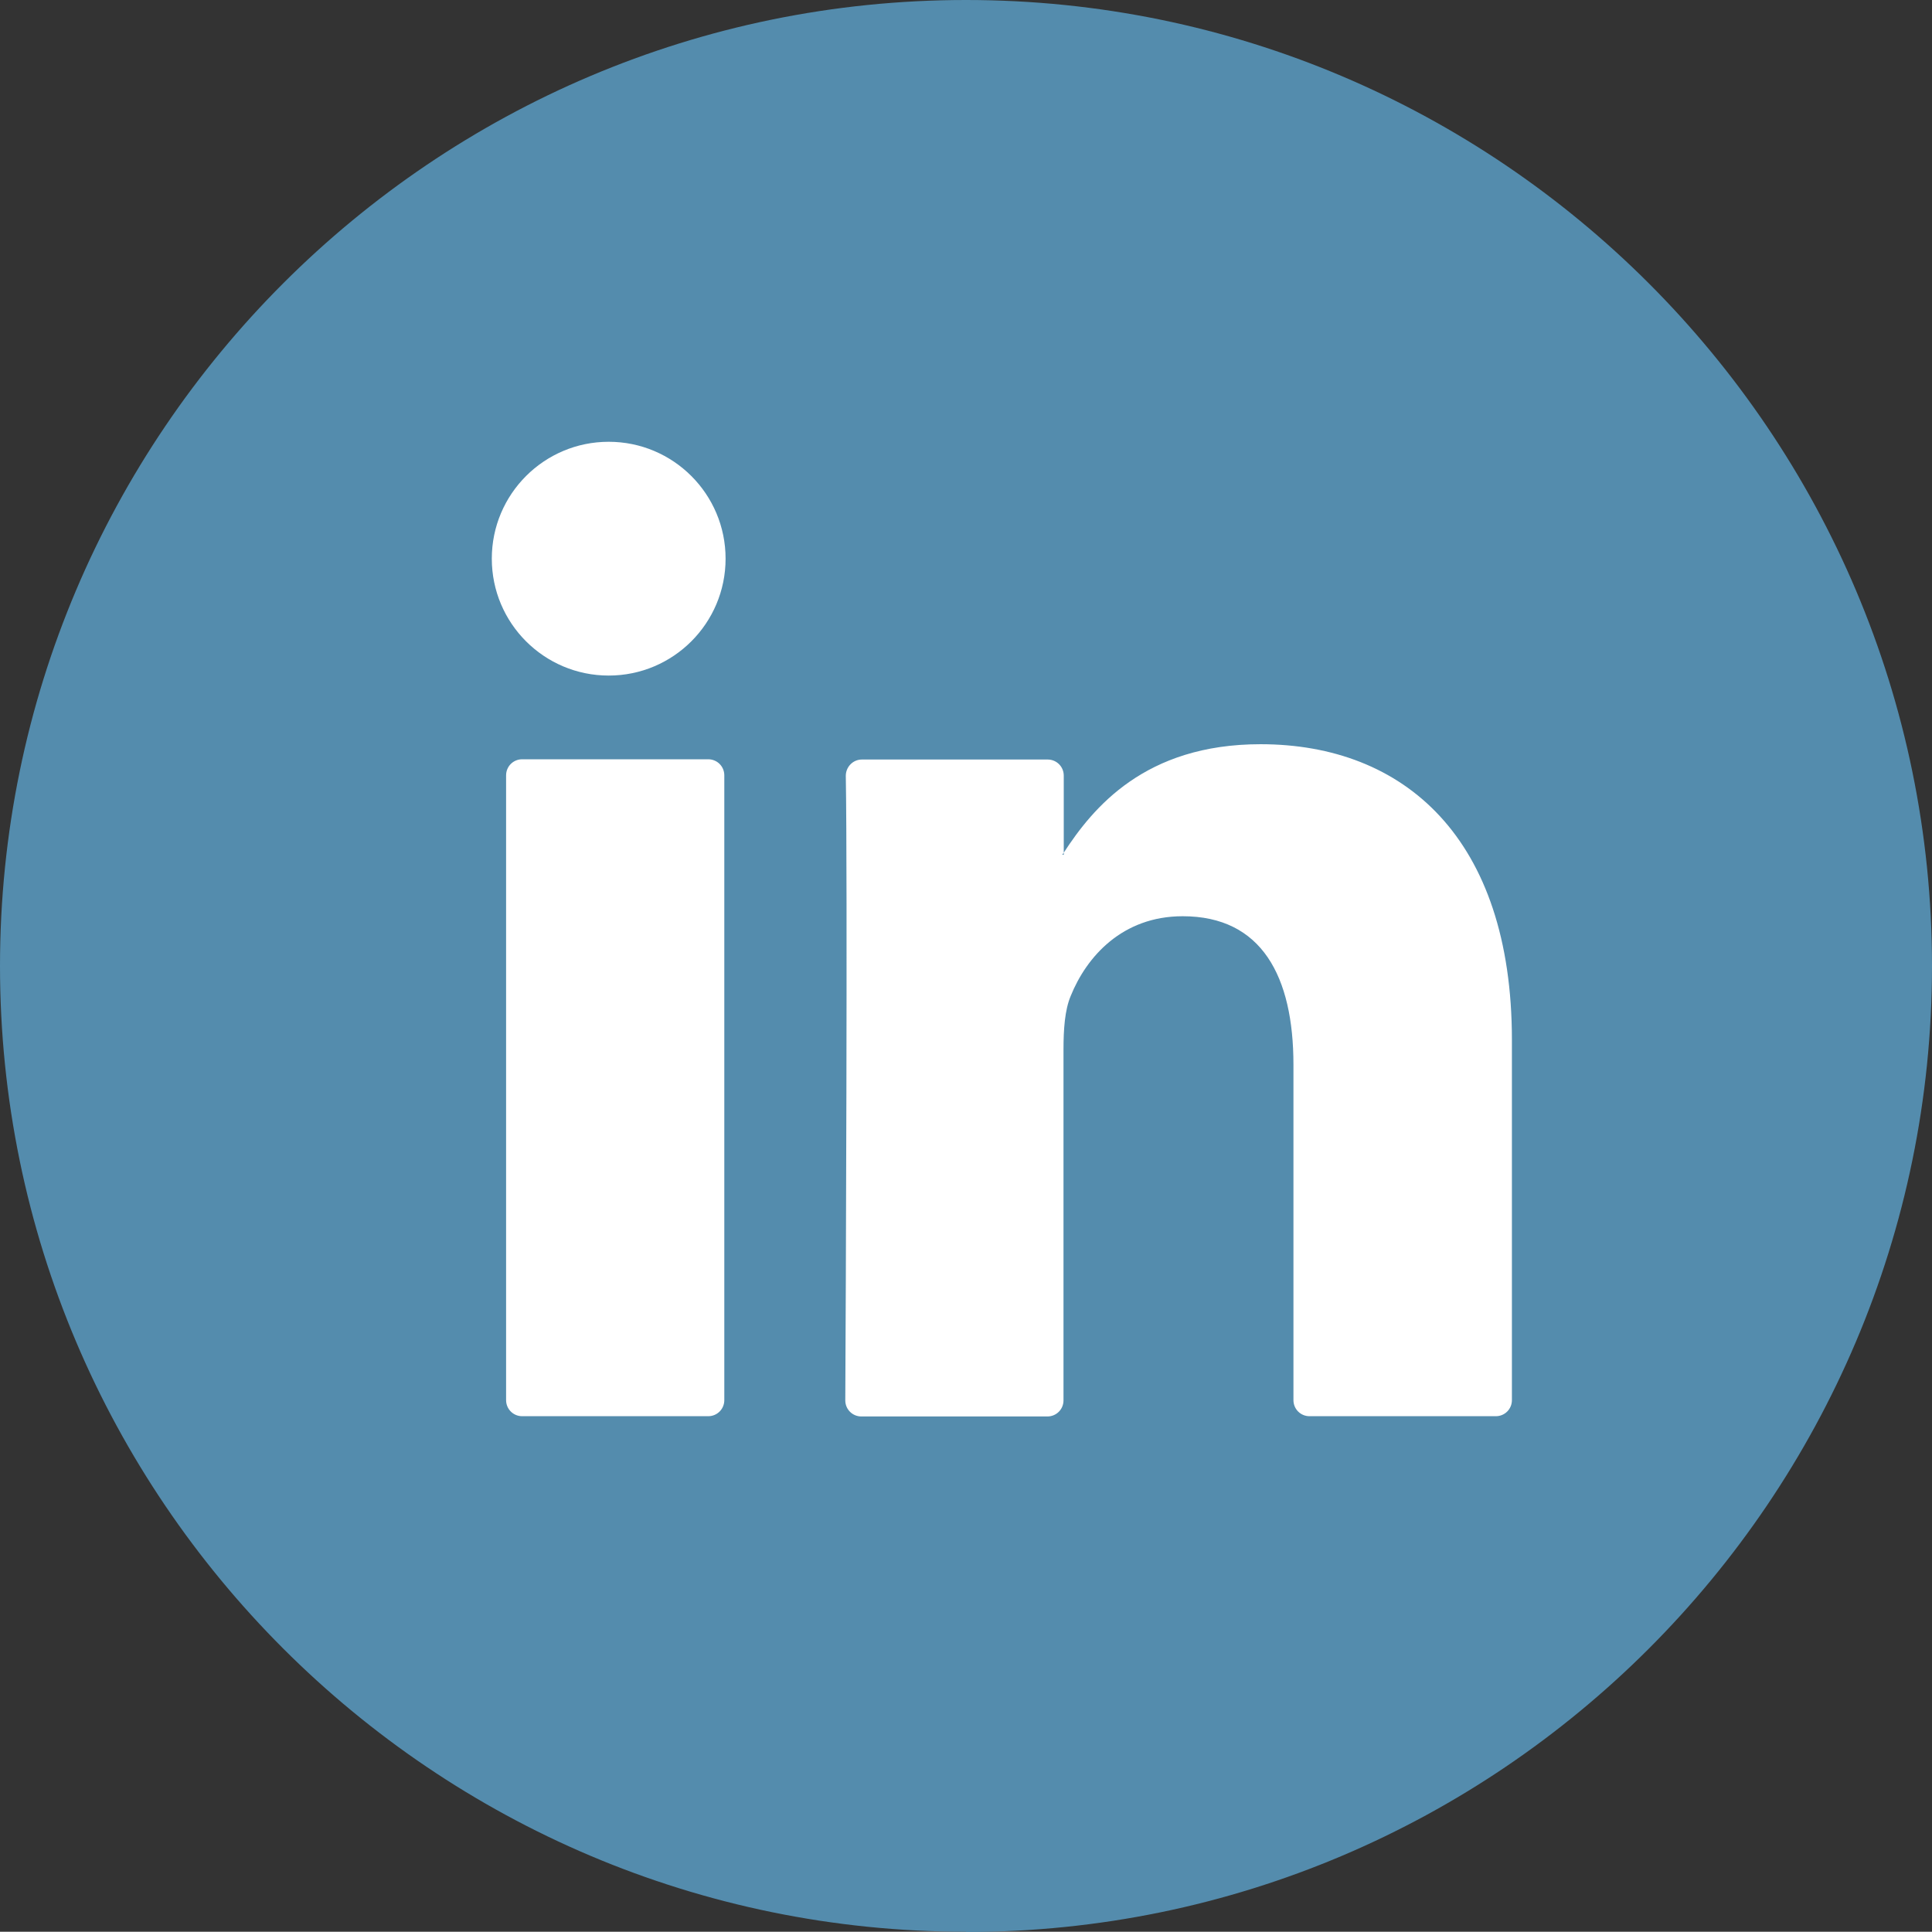
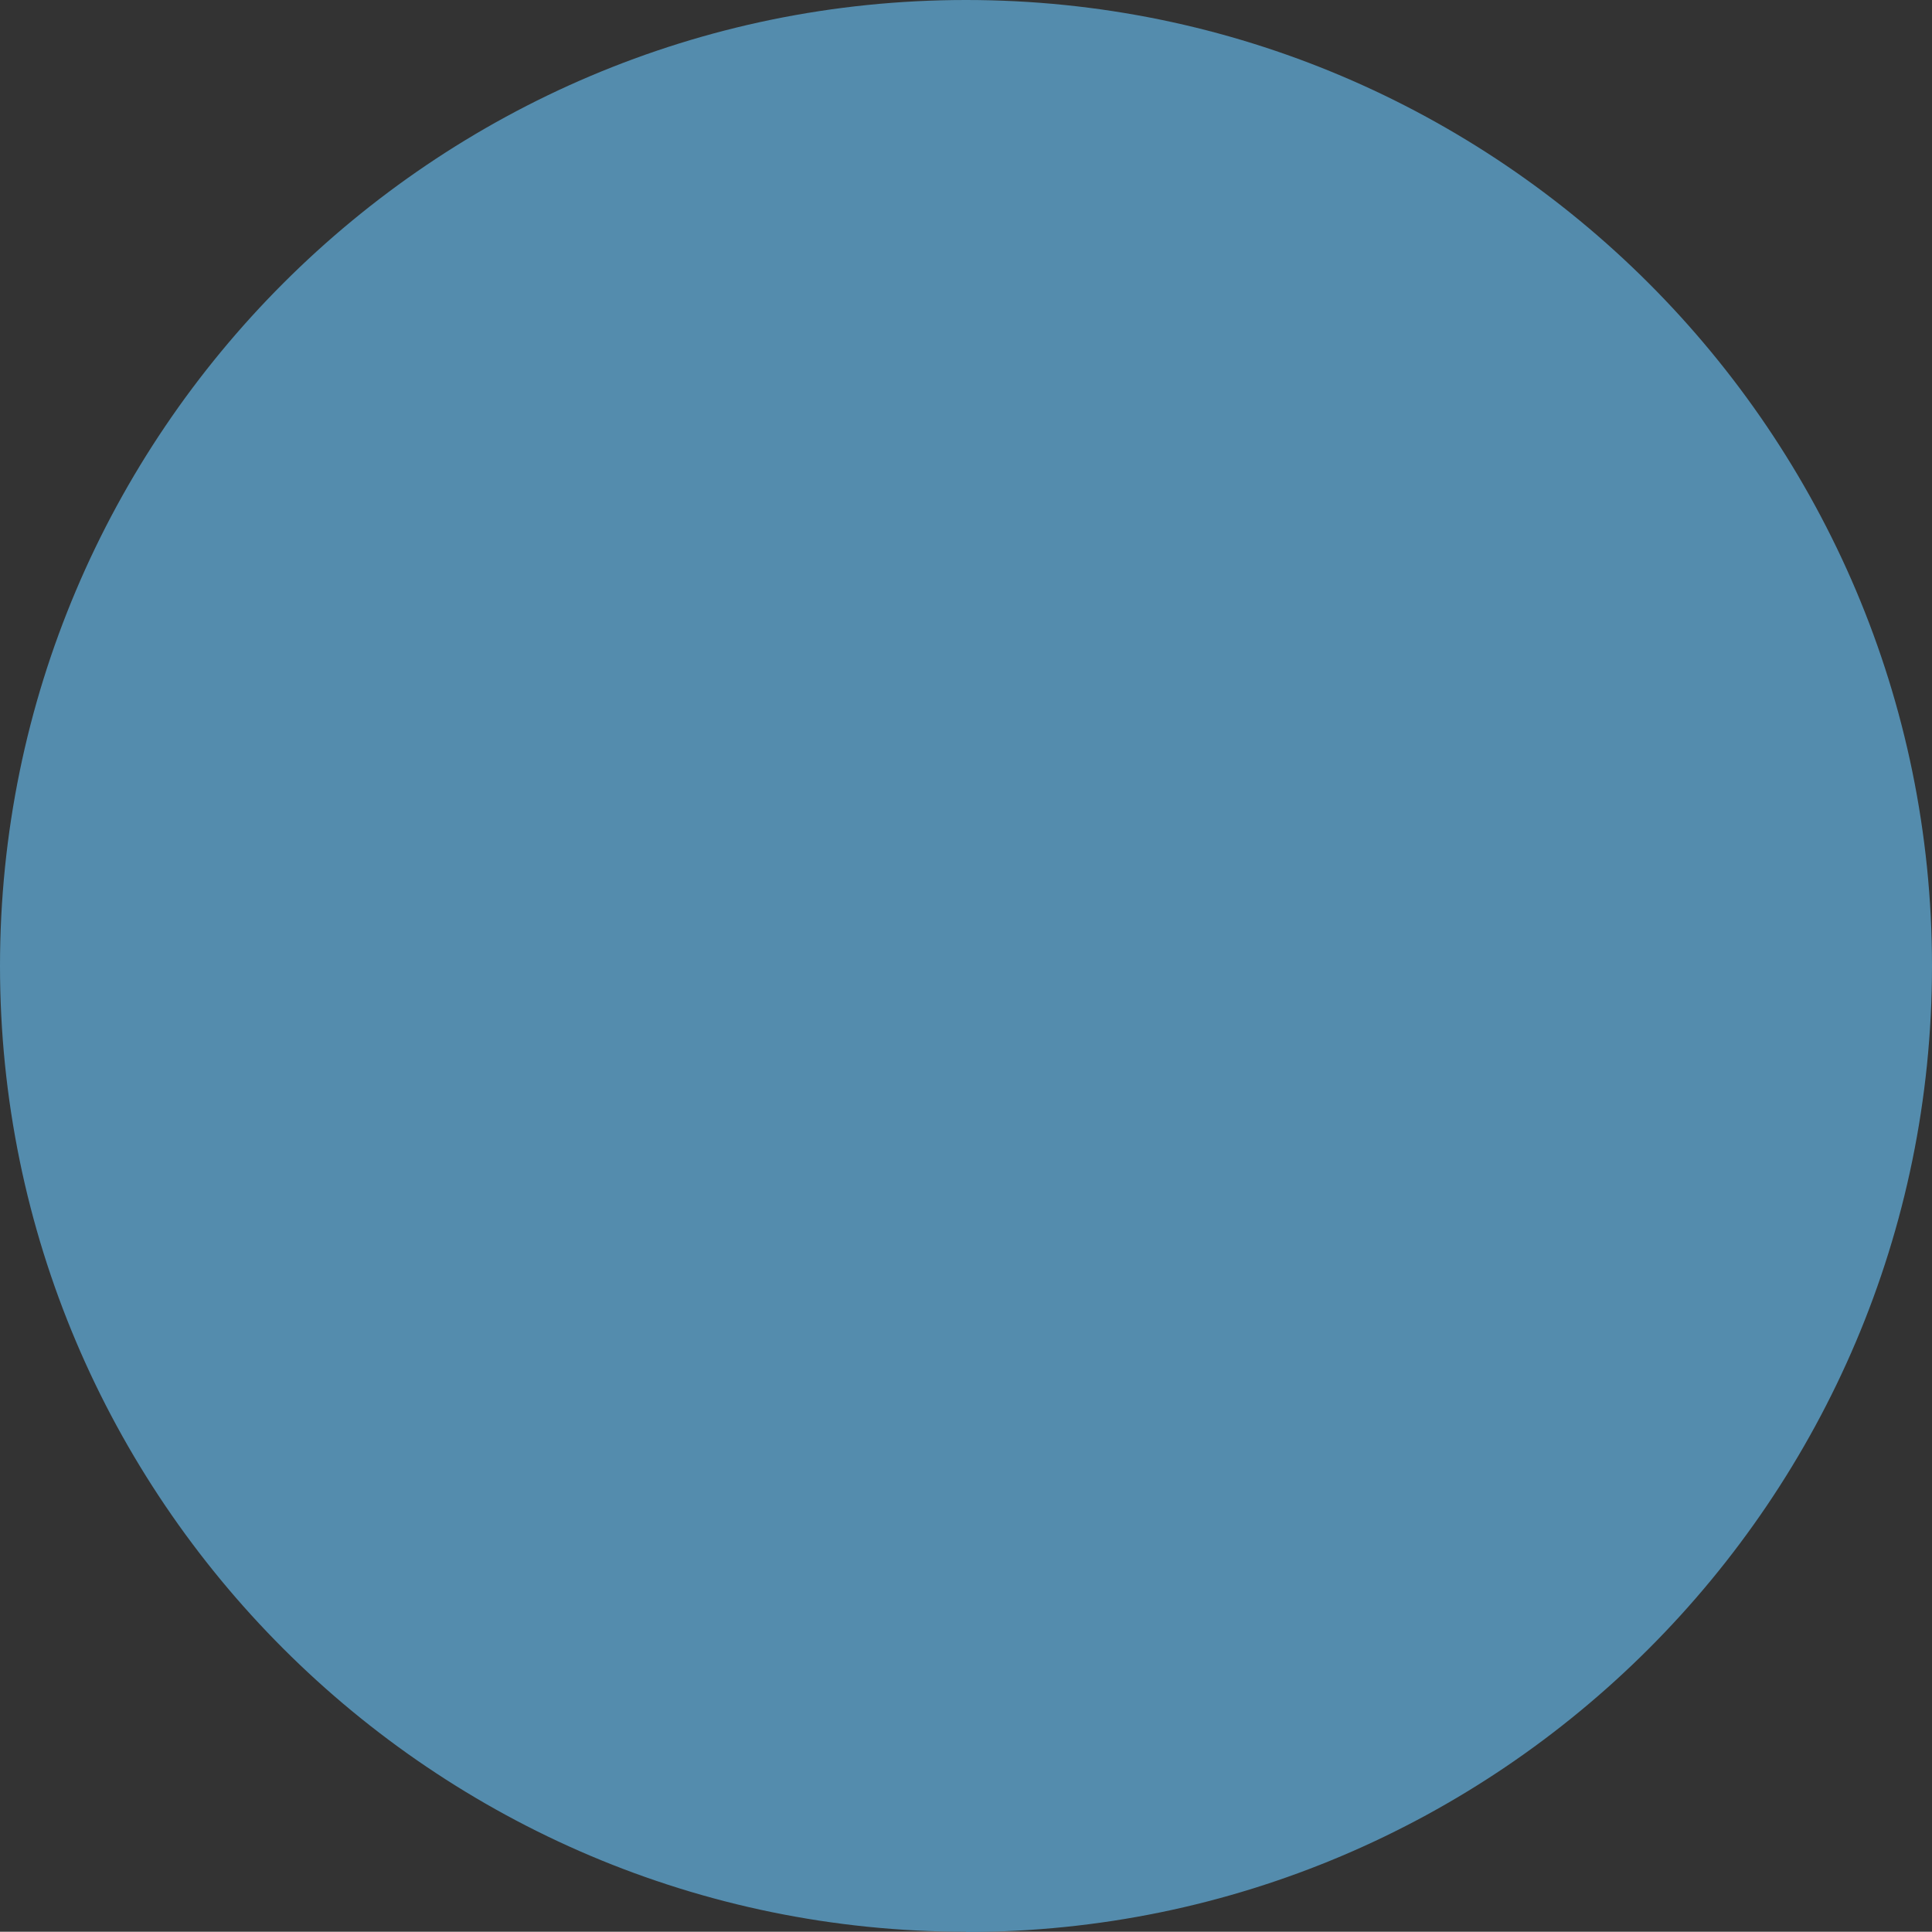
<svg xmlns="http://www.w3.org/2000/svg" id="Layer_2" data-name="Layer 2" viewBox="0 0 75.7 75.69">
  <rect x="0" y="0" width="75.7" height="75.69" fill="#333333" stroke="none" />
  <defs>
    <style>
      .cls-1 {
        fill: #548cad;
      }

      .cls-2 {
        fill: #fff;
      }
    </style>
  </defs>
  <g id="Footer">
    <g>
      <g>
        <path class="cls-1" d="M37.85,75.69C16.98,75.69,0,58.72,0,37.85S16.98,0,37.85,0s37.85,16.98,37.85,37.85-16.98,37.85-37.85,37.85Z" />
-         <path class="cls-2" d="M59.24,40.73v14.13c0,.35-.28.63-.63.63h-7.3c-.35,0-.63-.28-.63-.63v-13.14c0-3.46-1.24-5.82-4.34-5.82-2.37,0-3.77,1.59-4.39,3.13-.23.55-.28,1.31-.28,2.09v13.75c0,.35-.28.63-.63.63h-7.29c-.35,0-.63-.28-.63-.63.02-3.5.09-20.48.02-24.47,0-.35.28-.64.63-.64h7.28c.35,0,.63.28.63.63v3.02s-.04.06-.06.08h.06v-.08c1.14-1.75,3.17-4.25,7.71-4.25,5.63,0,9.85,3.68,9.85,11.59h0ZM20.46,55.49h7.29c.35,0,.63-.28.63-.63v-24.48c0-.35-.28-.63-.63-.63h-7.29c-.35,0-.63.28-.63.63v24.48c0,.35.28.63.63.63Z" />
      </g>
-       <circle class="cls-2" cx="23.85" cy="21.89" r="4.58" />
    </g>
  </g>
</svg>